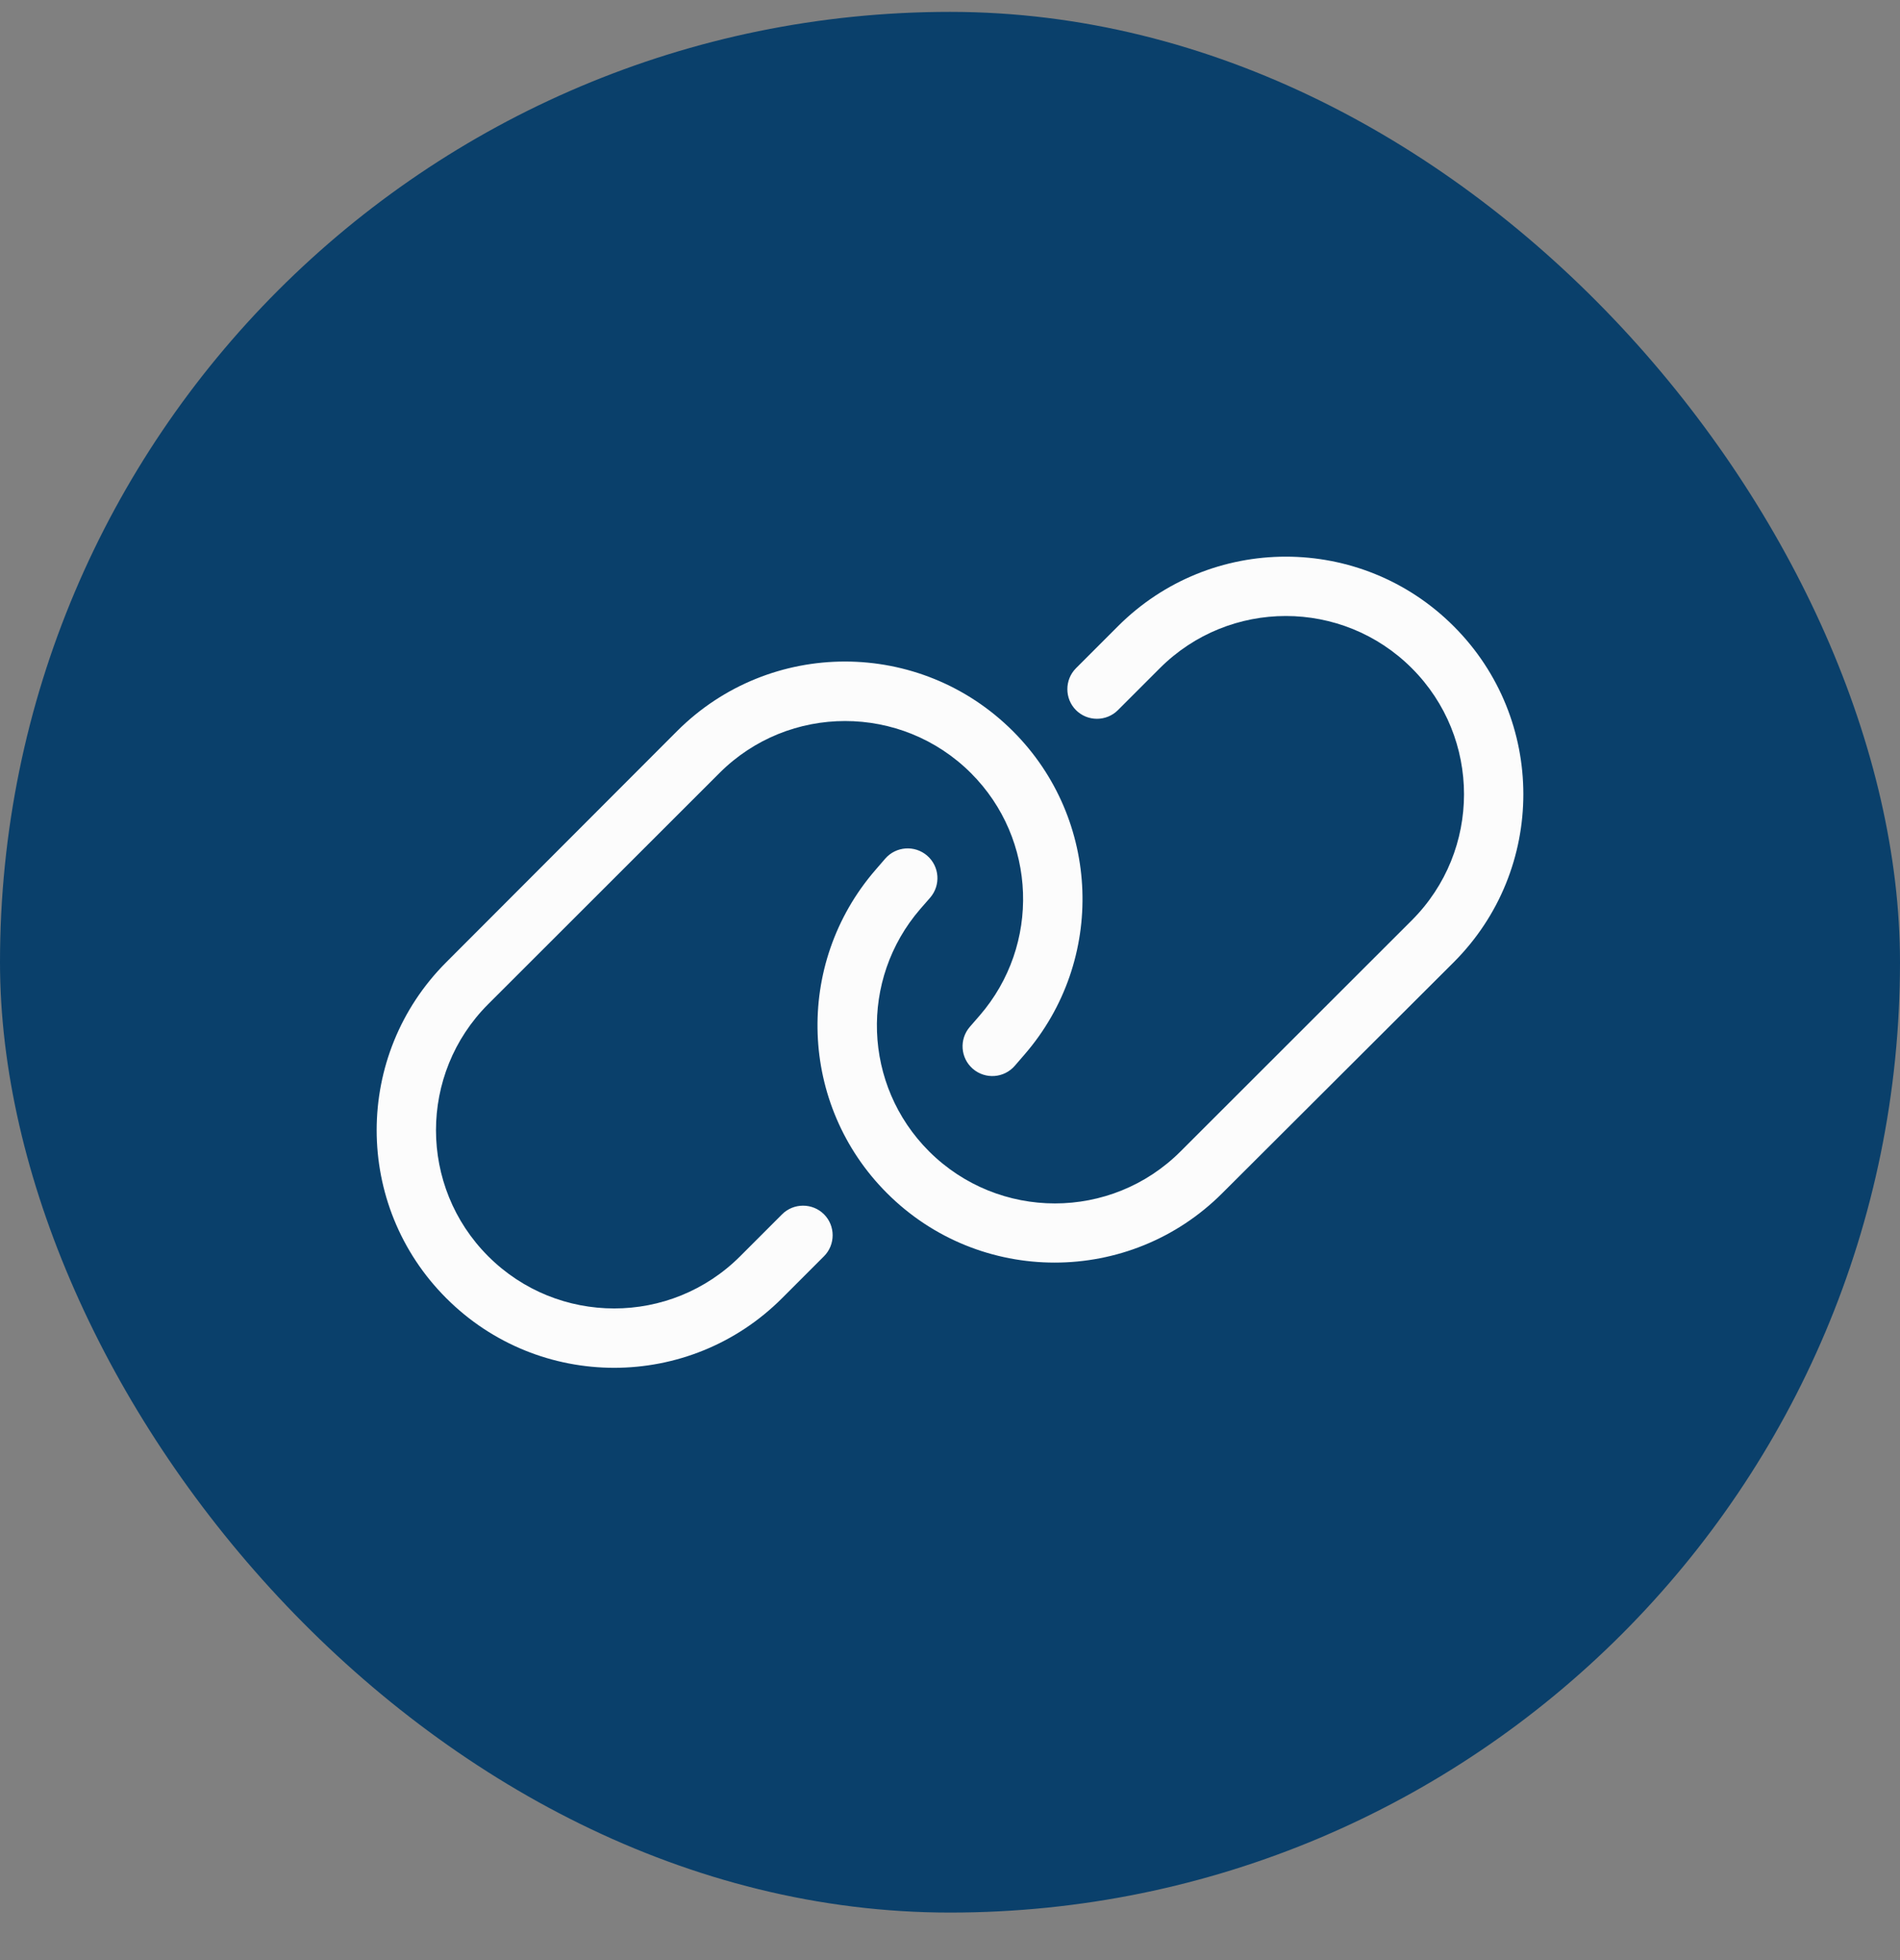
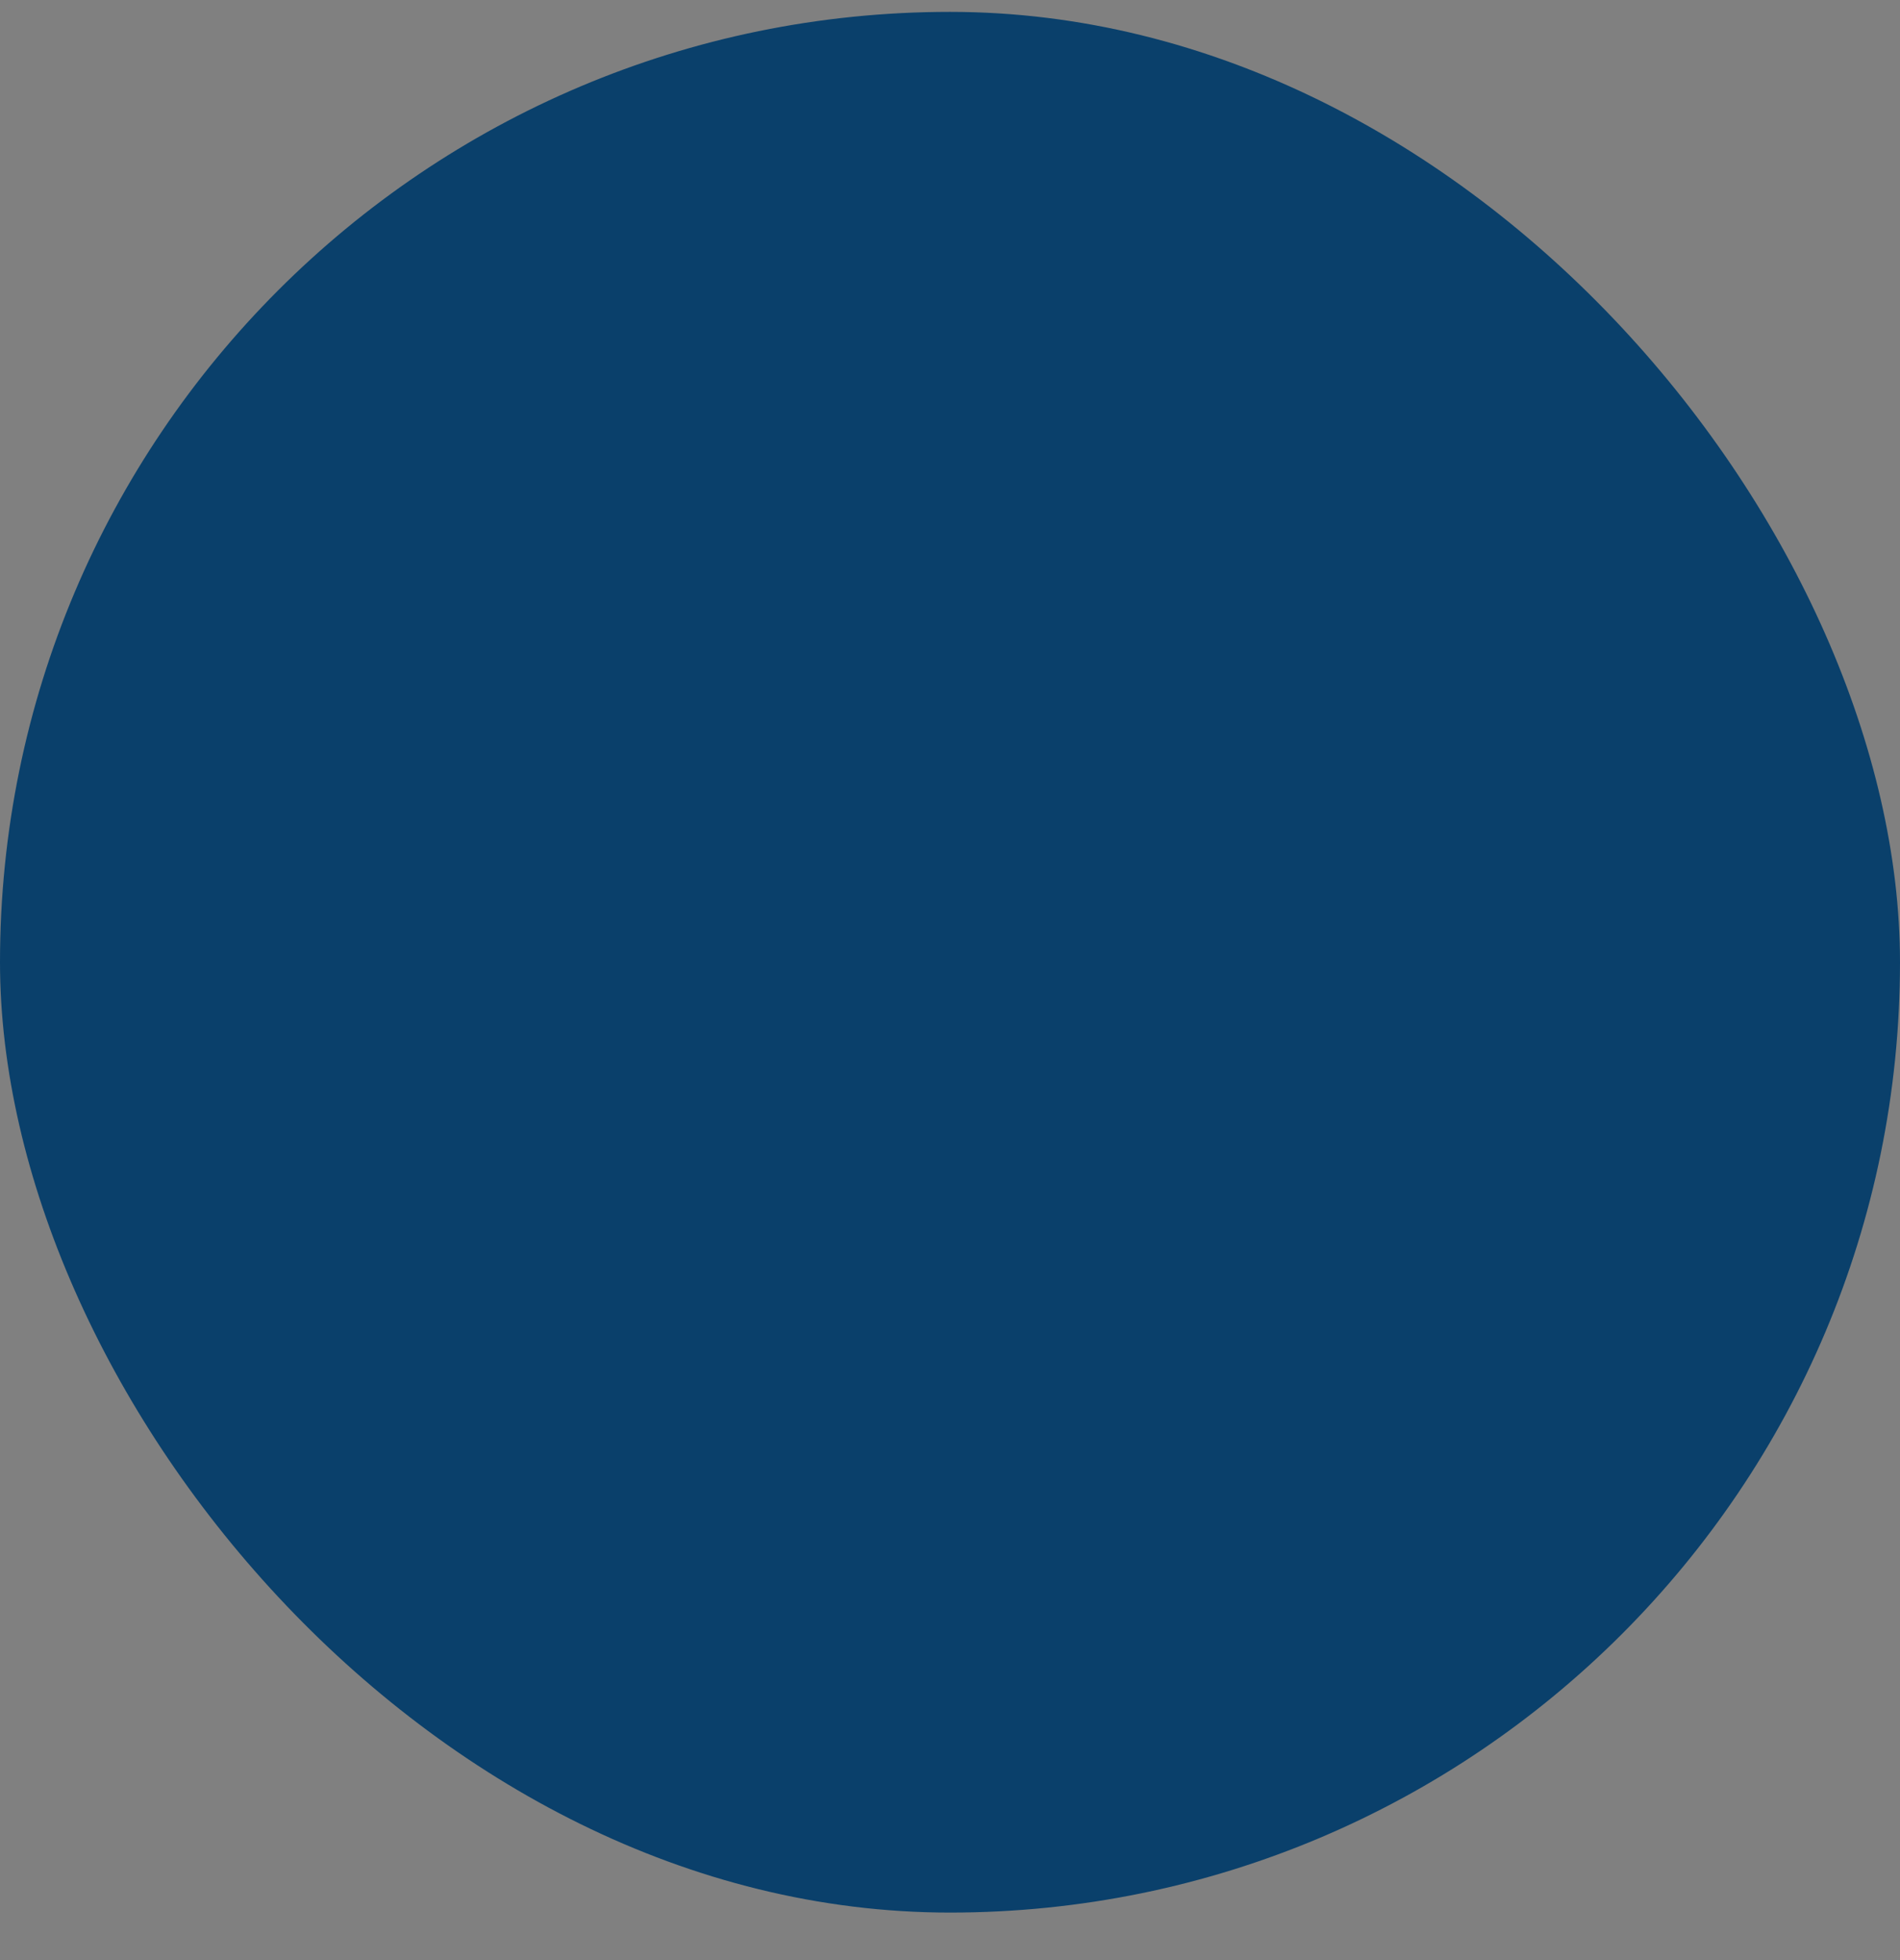
<svg xmlns="http://www.w3.org/2000/svg" width="32" height="33" viewBox="0 0 32 33" fill="none">
  <rect x="0" y="0" width="32" height="33" fill="#808080" stroke="none" />
  <rect y="0.2" width="32" height="32" rx="16" fill="#0A406B" />
-   <path d="M24.484 16.2C26.047 14.637 26.047 12.106 24.484 10.544C22.922 8.981 20.391 8.981 18.828 10.544L18.122 11.25C17.928 11.444 17.928 11.762 18.122 11.956C18.316 12.15 18.634 12.15 18.828 11.956L19.534 11.25C20.706 10.078 22.606 10.078 23.778 11.25C24.95 12.422 24.95 14.322 23.778 15.494L19.884 19.384C18.716 20.553 16.819 20.553 15.647 19.384C14.534 18.272 14.472 16.491 15.5 15.303L15.666 15.113C15.847 14.903 15.825 14.588 15.616 14.406C15.406 14.225 15.091 14.247 14.909 14.456L14.744 14.647C13.372 16.231 13.456 18.606 14.938 20.087C16.497 21.647 19.028 21.647 20.587 20.087L24.484 16.2ZM7.516 16.2C5.953 17.762 5.953 20.294 7.516 21.856C9.078 23.419 11.609 23.419 13.172 21.856L13.878 21.15C14.072 20.956 14.072 20.637 13.878 20.444C13.684 20.25 13.366 20.25 13.172 20.444L12.466 21.15C11.294 22.322 9.394 22.322 8.222 21.15C7.05 19.978 7.05 18.078 8.222 16.906L12.116 13.016C13.284 11.847 15.181 11.847 16.353 13.016C17.466 14.128 17.528 15.909 16.5 17.097L16.334 17.288C16.153 17.497 16.175 17.812 16.384 17.994C16.594 18.175 16.909 18.153 17.091 17.944L17.256 17.753C18.628 16.169 18.544 13.794 17.062 12.312C15.497 10.747 12.969 10.747 11.406 12.306L7.516 16.2Z" fill="#FCFCFC" />
</svg>